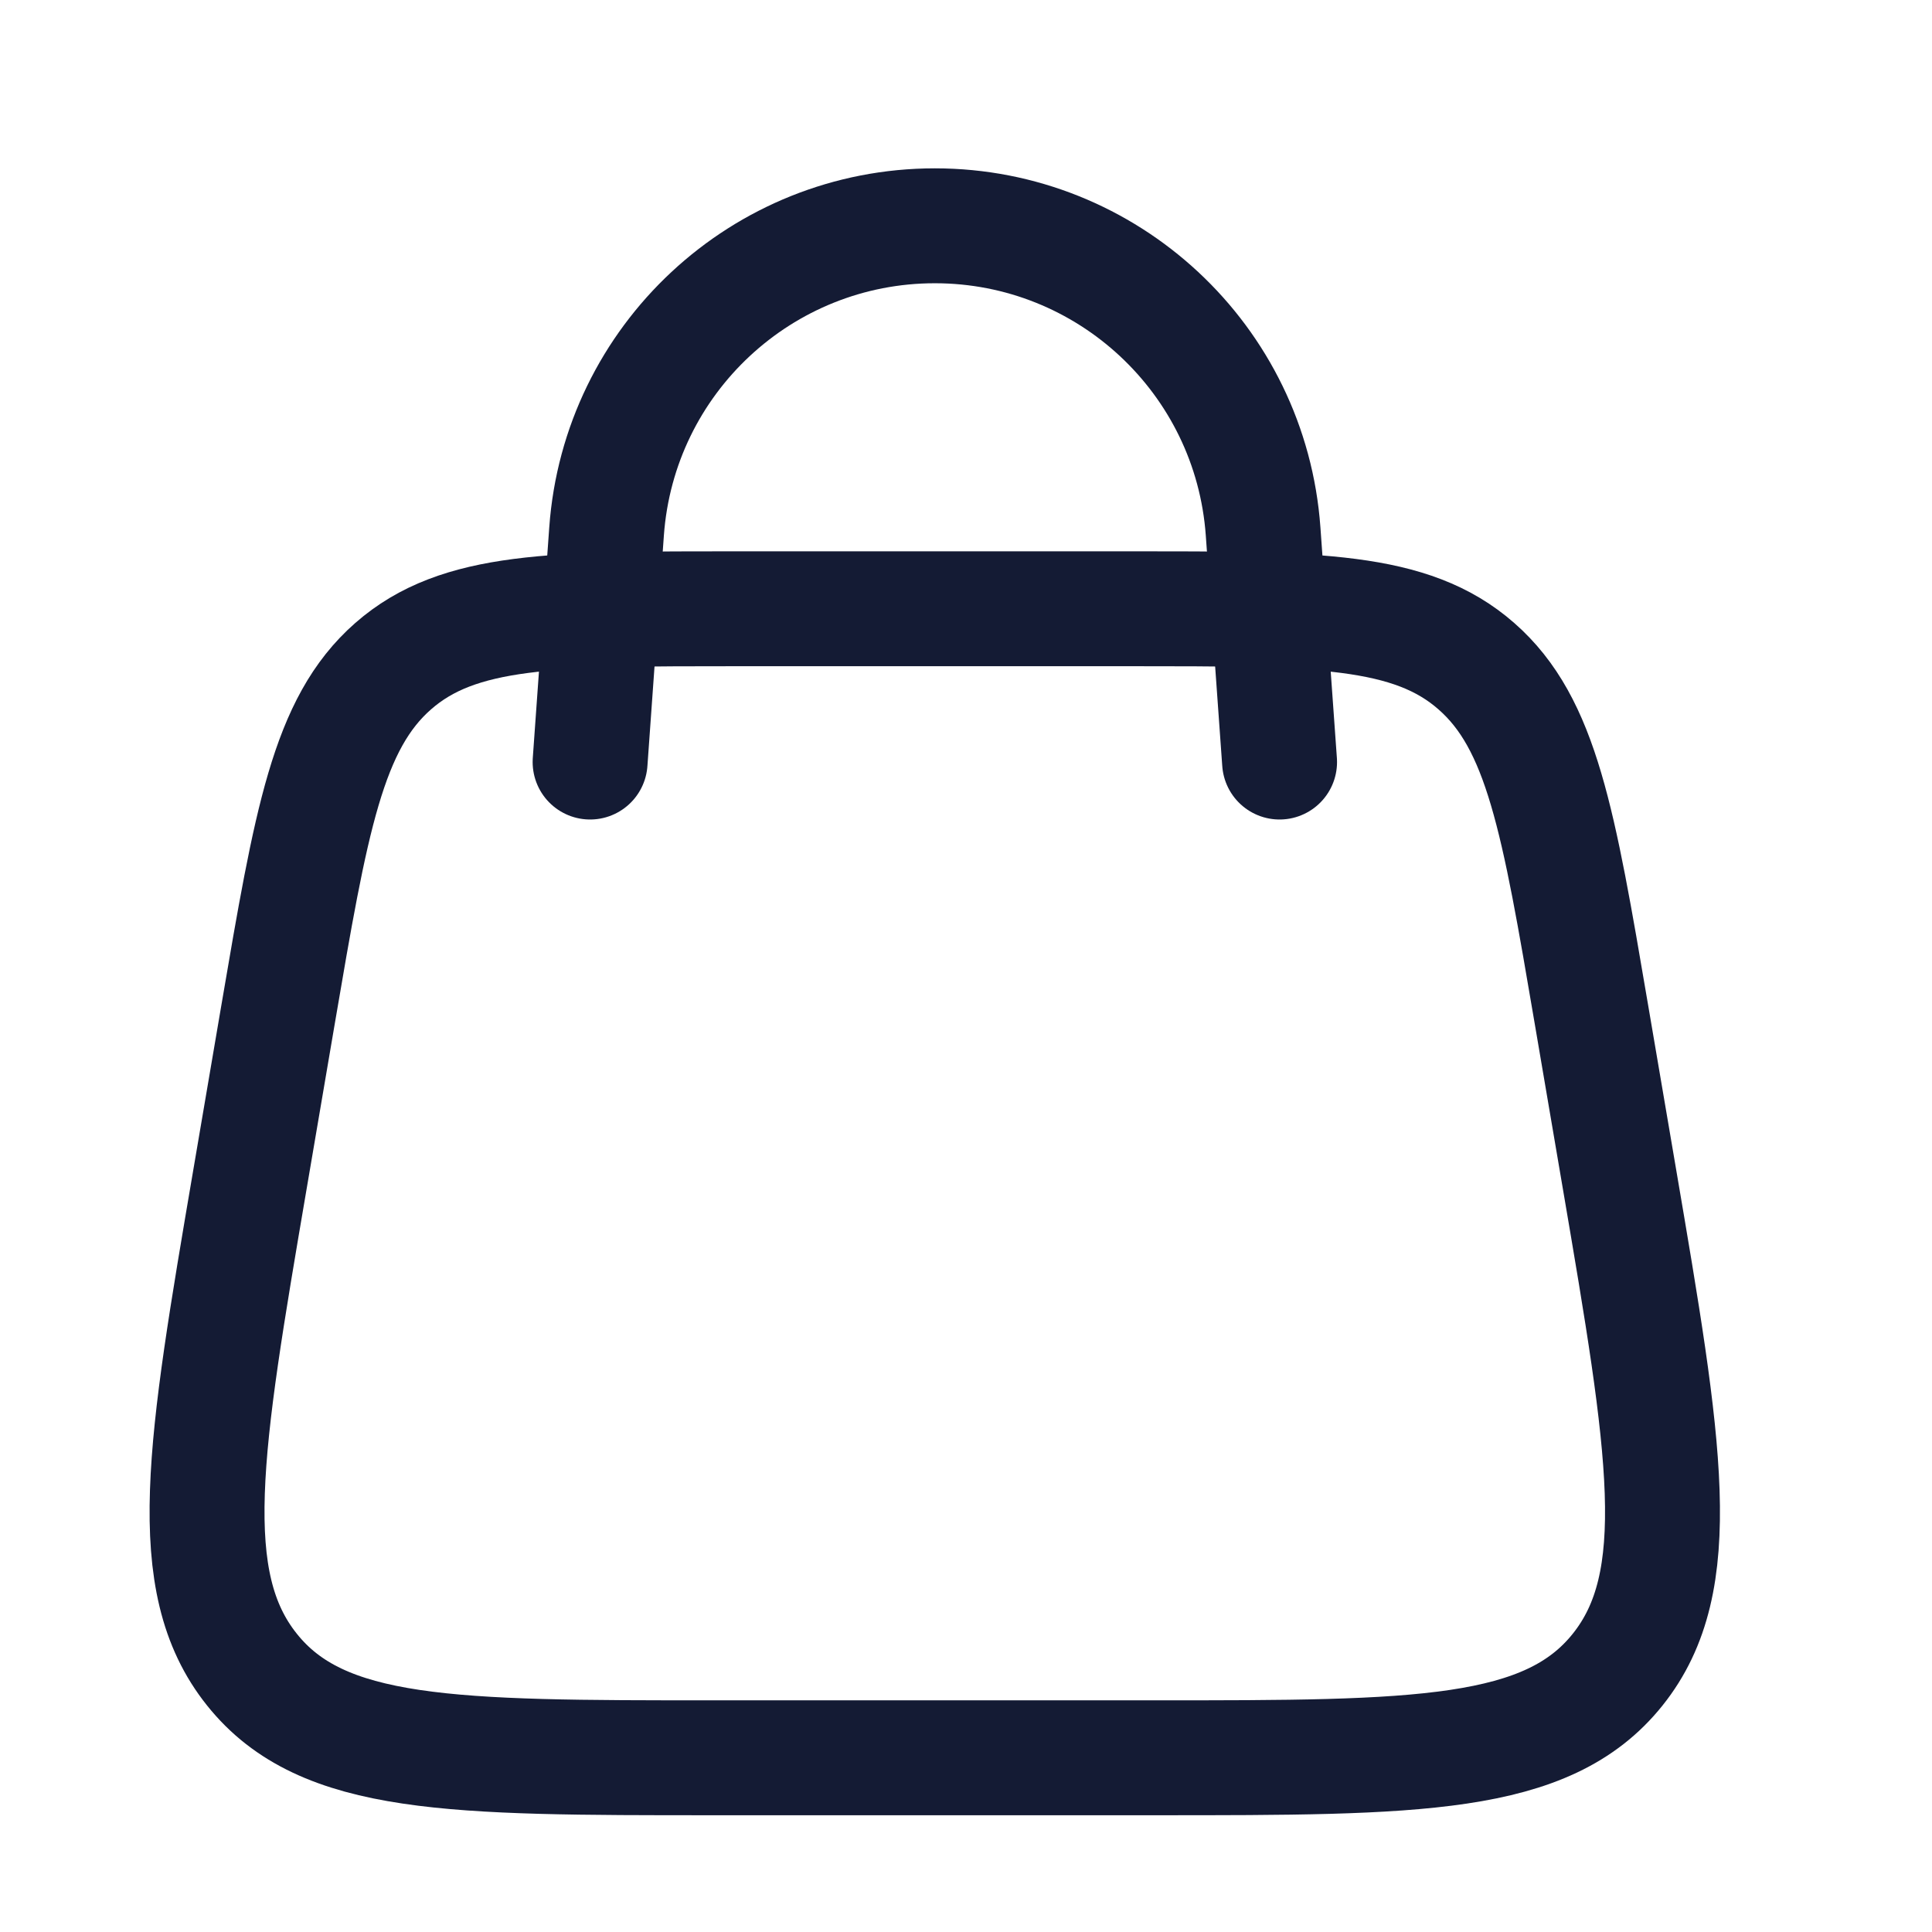
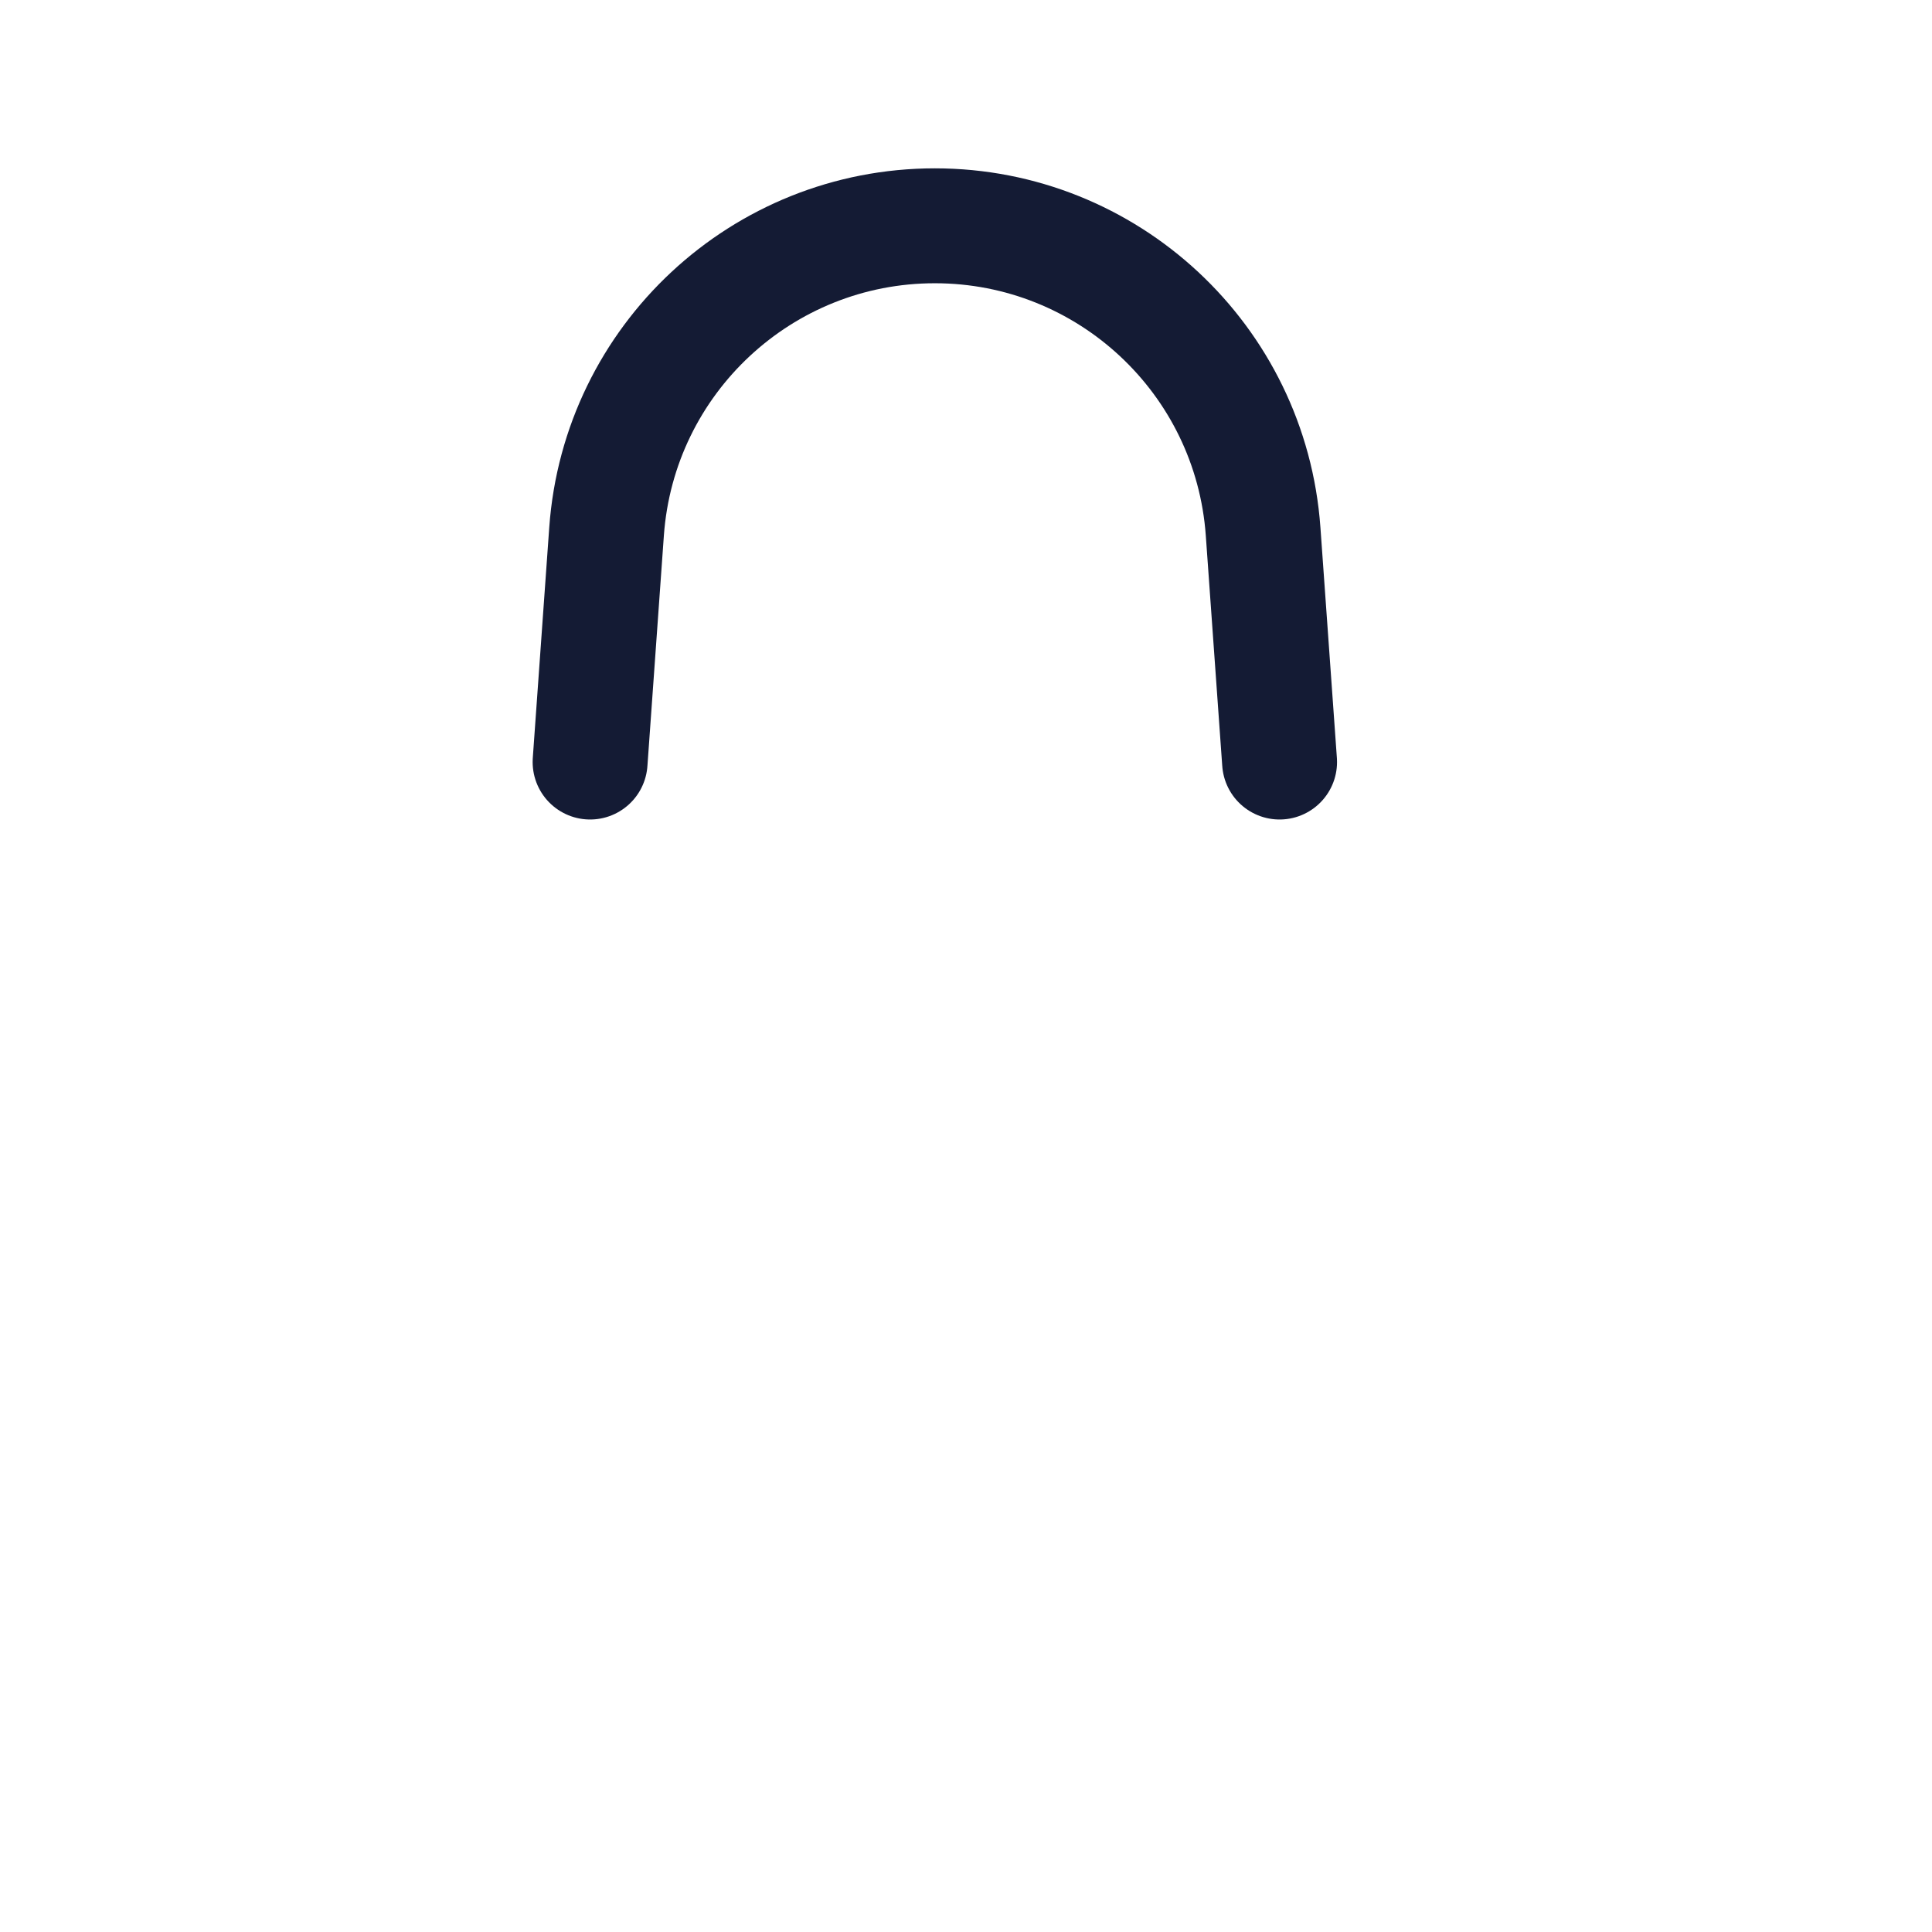
<svg xmlns="http://www.w3.org/2000/svg" width="23" height="23" viewBox="0 0 23 23" fill="none">
-   <path d="M2.977 14.033L3.31 12.079C3.704 9.769 3.901 8.614 4.68 7.931C5.46 7.247 6.579 7.247 8.819 7.247H13.438C15.677 7.247 16.797 7.247 17.576 7.931C18.356 8.614 18.553 9.769 18.946 12.079L19.279 14.033C19.824 17.229 20.097 18.827 19.258 19.876C18.419 20.926 16.87 20.926 13.771 20.926H8.486C5.387 20.926 3.837 20.926 2.999 19.876C2.16 18.827 2.432 17.229 2.977 14.033Z" stroke="#141B34" stroke-width="1.368" />
  <path d="M7.025 9.072L7.221 6.327C7.368 4.277 9.074 2.688 11.129 2.688C13.184 2.688 14.89 4.277 15.037 6.327L15.233 9.072" stroke="#141B34" stroke-width="1.368" stroke-linecap="round" />
</svg>